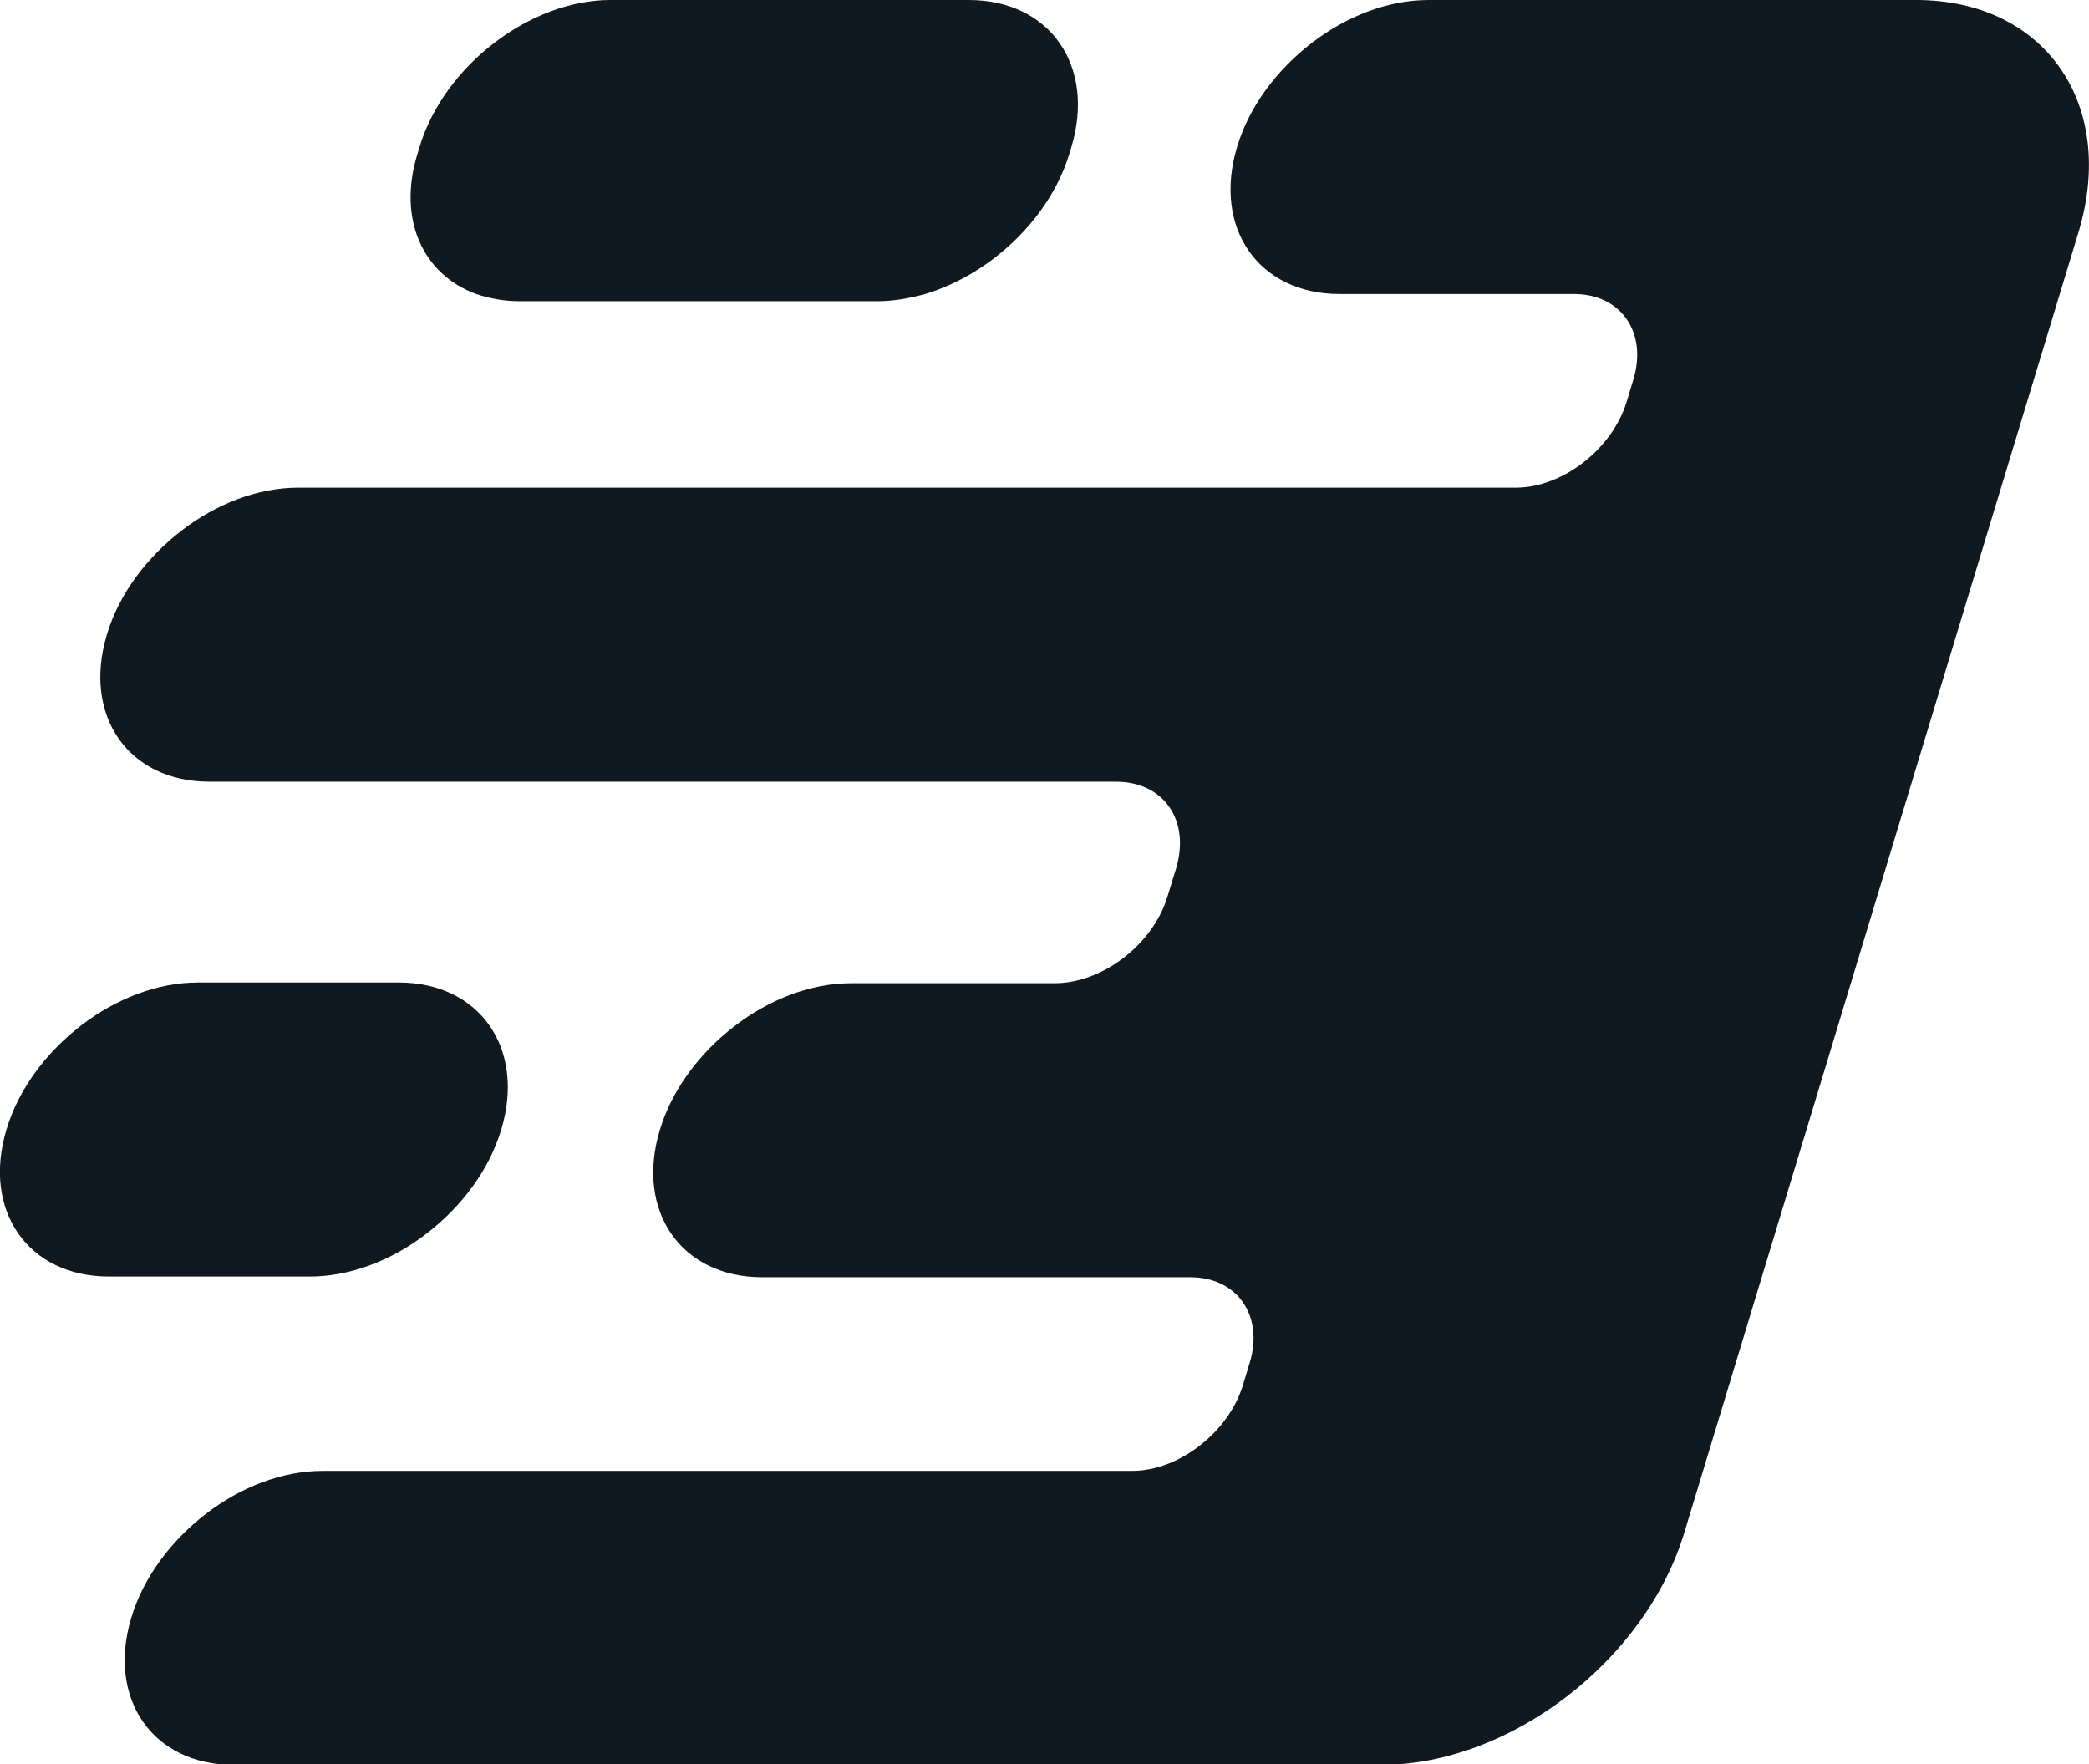
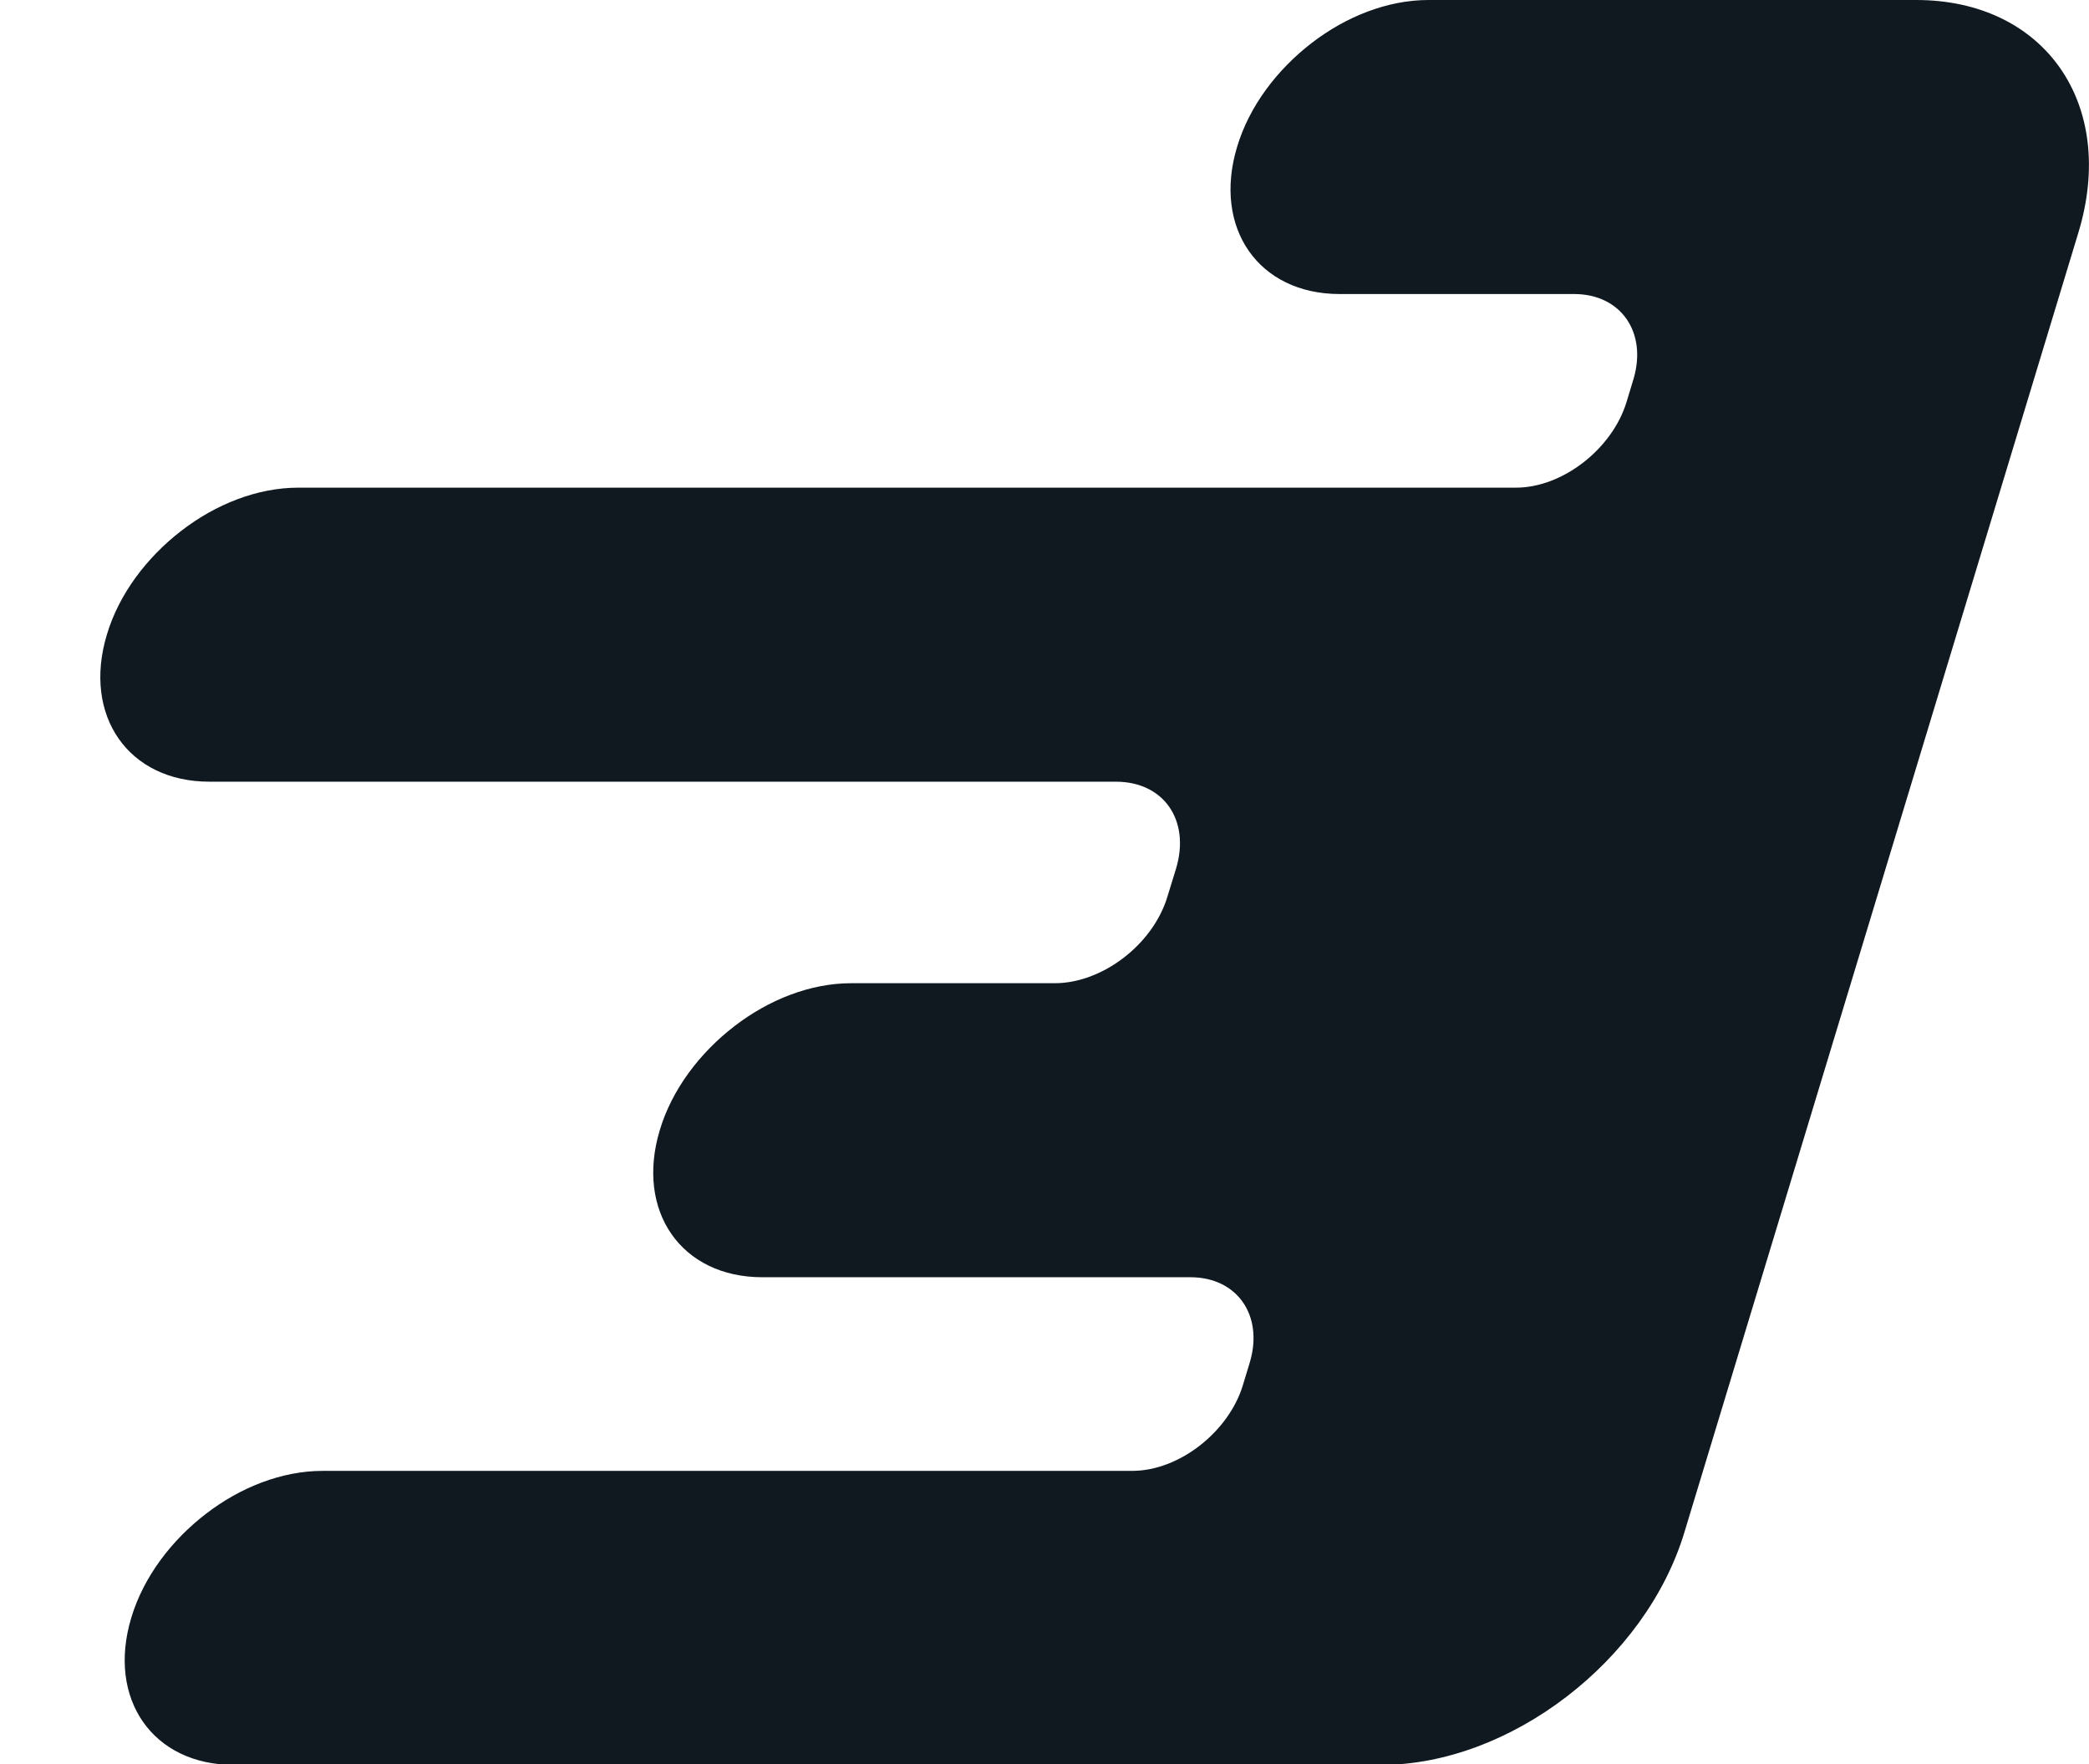
<svg xmlns="http://www.w3.org/2000/svg" version="1.1" id="Layer_1" x="0px" y="0px" viewBox="0 0 291.3 246" style="enable-background:new 0 0 291.3 246;" xml:space="preserve">
  <style type="text/css">
	.st0{fill:#101820;}
</style>
  <g>
-     <path class="st0" d="M66.4,41c1.8,0.6,3.8,1,6,1h50c2.2,0,4.4-0.4,6.6-1c9-2.7,17.3-10.4,20.1-19.5l0.3-1   c3.4-11.3-3-20.5-14.3-20.5h-50C73.9,0,61.9,9.2,58.5,20.5l-0.3,1C55.4,30.6,59,38.3,66.4,41z" />
-     <path class="st0" d="M59.5,172c4.8-3.7,8.7-8.8,10.4-14.5c3.4-11.3-3-20.5-14.3-20.5h-28c-5.7,0-11.5,2.3-16.3,6   c-4.8,3.7-8.7,8.8-10.4,14.5c-3.4,11.3,3,20.5,14.3,20.5h28C48.9,178,54.7,175.7,59.5,172z" />
    <path class="st0" d="M267.2,0h-68c-5.7,0-11.5,2.3-16.3,6c-4.8,3.7-8.7,8.8-10.4,14.5c-3.4,11.3,3,20.5,14.3,20.5h32.7   c6.5,0,10.2,5.3,8.3,11.8l-1,3.3c-2,6.5-8.9,11.9-15.4,11.9H41.6c-5.7,0-11.5,2.3-16.3,6c-4.8,3.7-8.7,8.8-10.4,14.5   c-3.4,11.3,3,20.5,14.3,20.5h126.4c6.7,0,10.4,5.4,8.4,12.1l-1.2,3.9c-2,6.7-9.1,12.1-15.7,12.1h-28.4c-5.7,0-11.5,2.3-16.3,6   c-4.8,3.7-8.7,8.8-10.4,14.5c-3.4,11.3,3,20.5,14.3,20.5h59.7c6.5,0,10.2,5.3,8.3,11.8l-1,3.3c-2,6.5-8.9,11.9-15.4,11.9H45   c-5.7,0-11.5,2.3-16.3,6c-4.8,3.7-8.7,8.8-10.4,14.5c-3.4,11.3,3,20.5,14.3,20.5h160c17.9,0,36.9-14.5,42.3-32.5l54.9-181.1   C295.3,14.5,285.1,0,267.2,0z" />
  </g>
</svg>